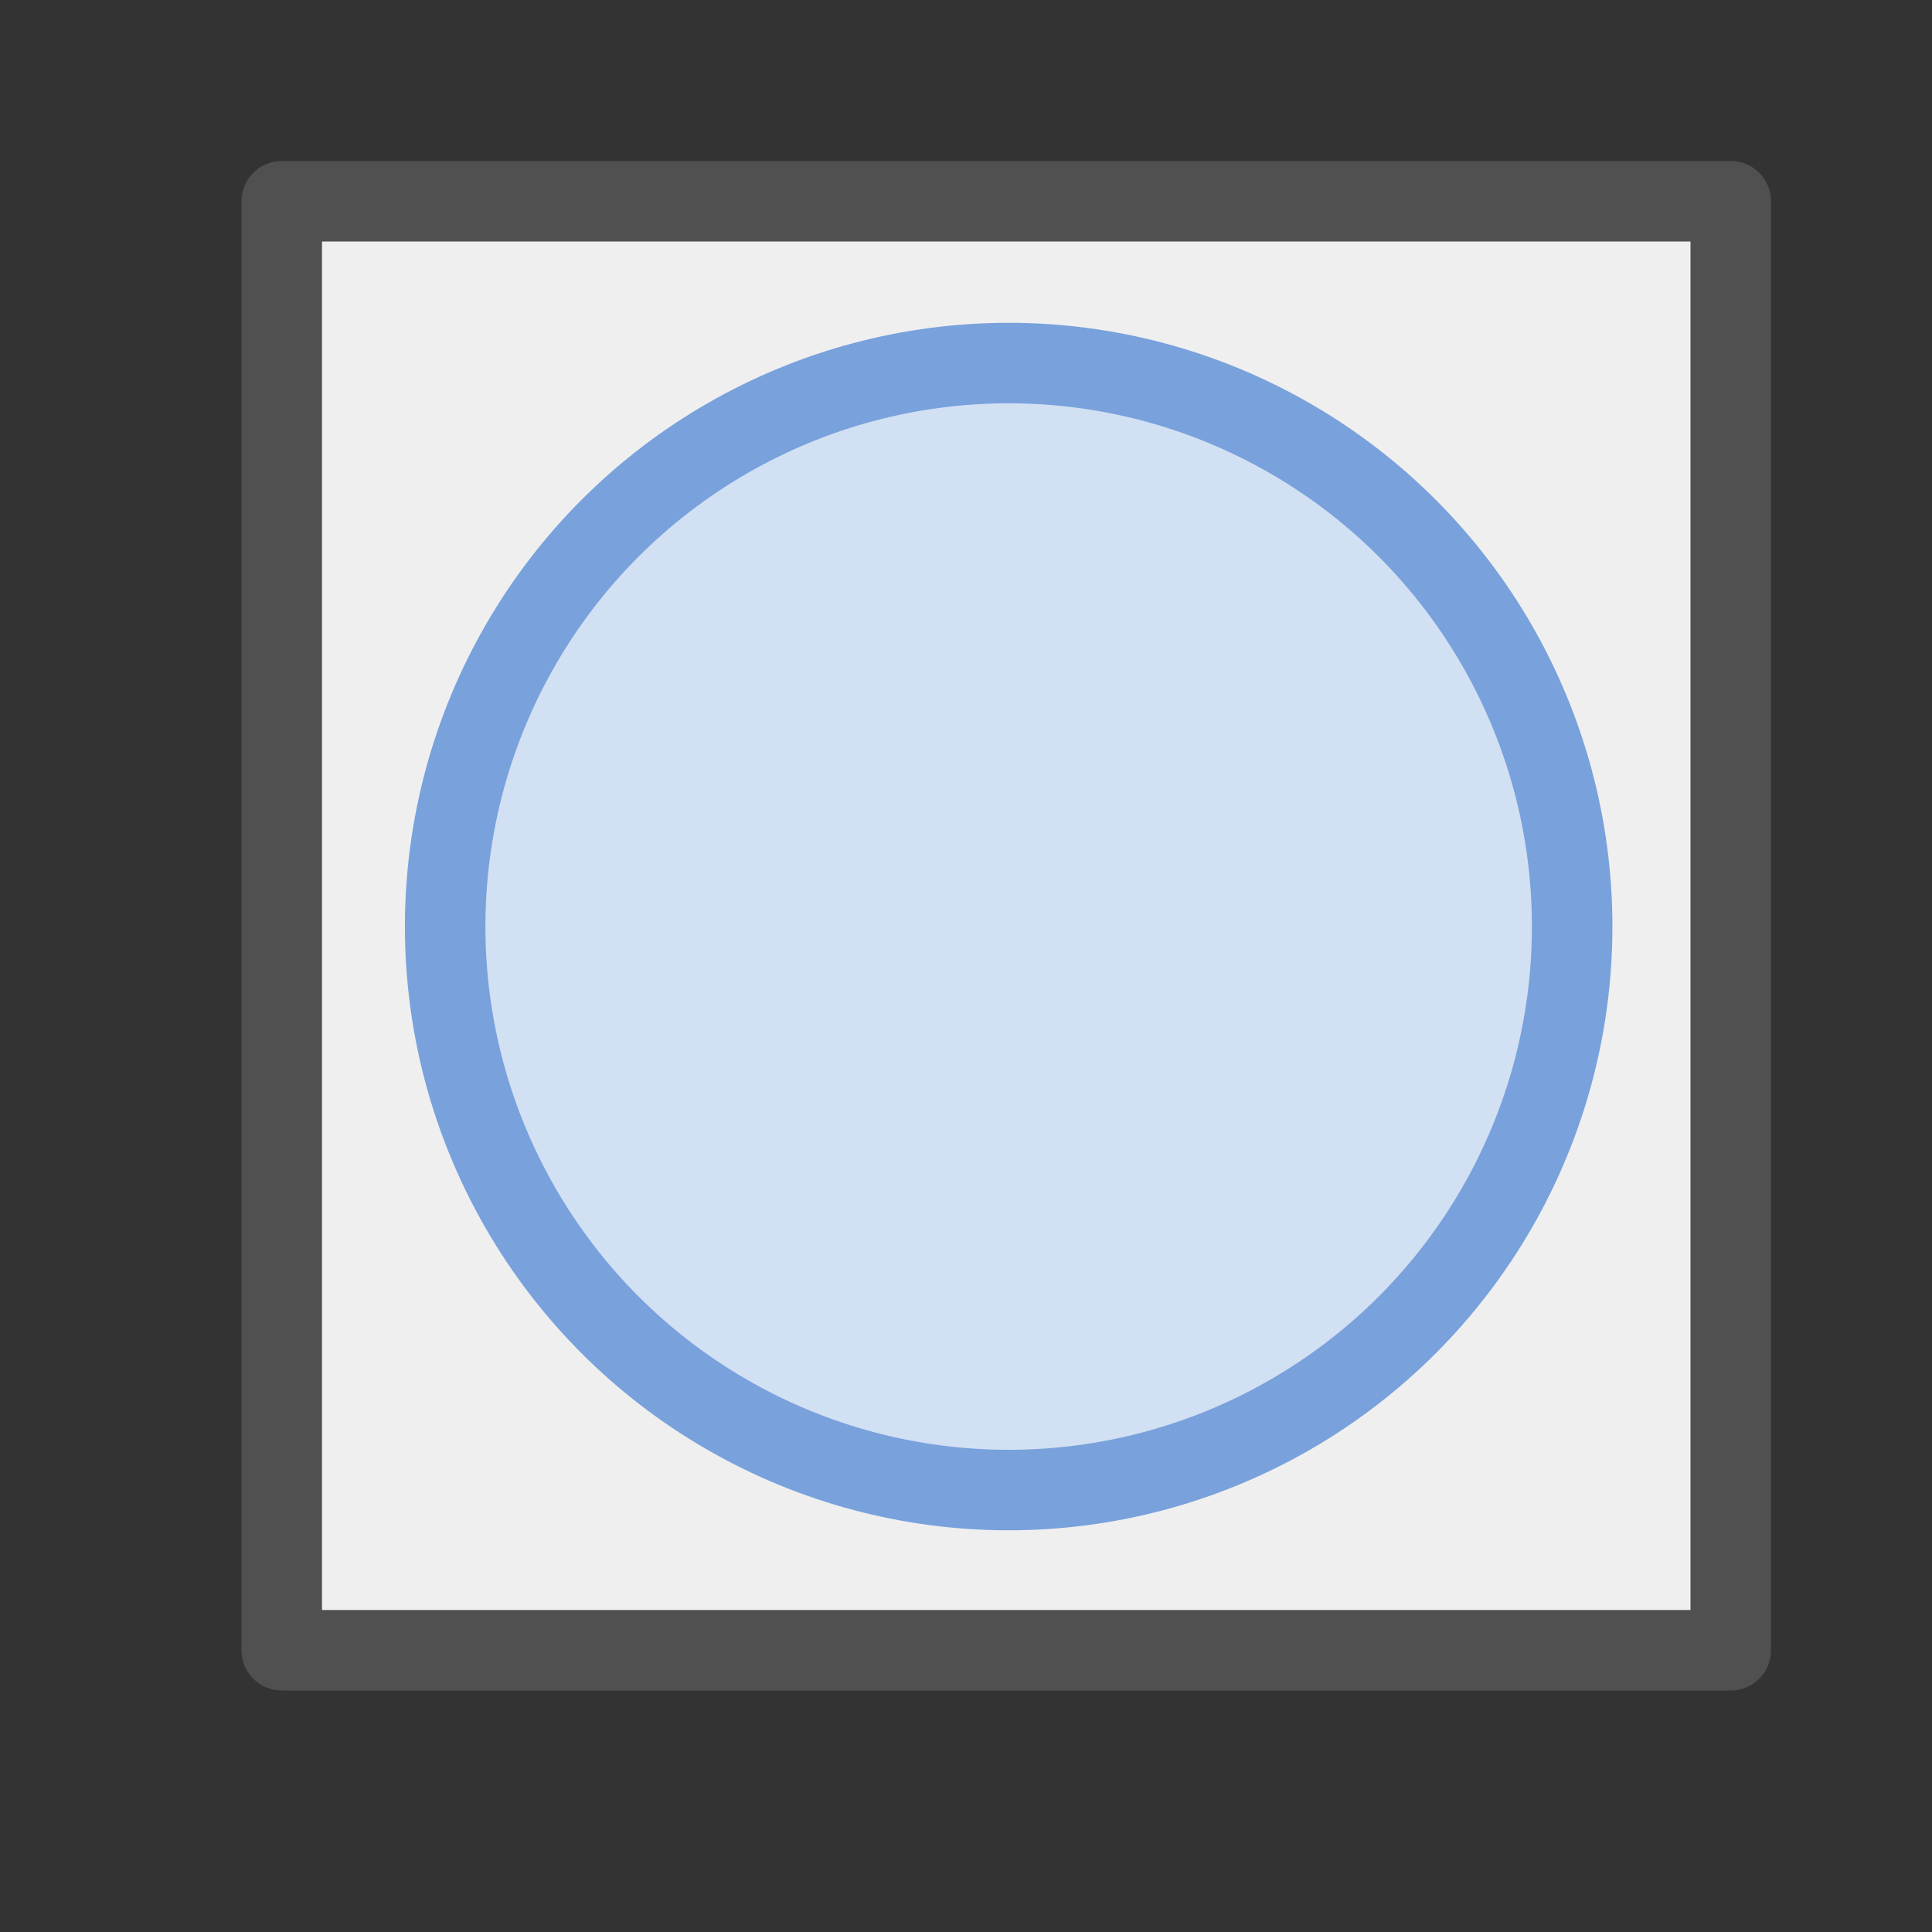
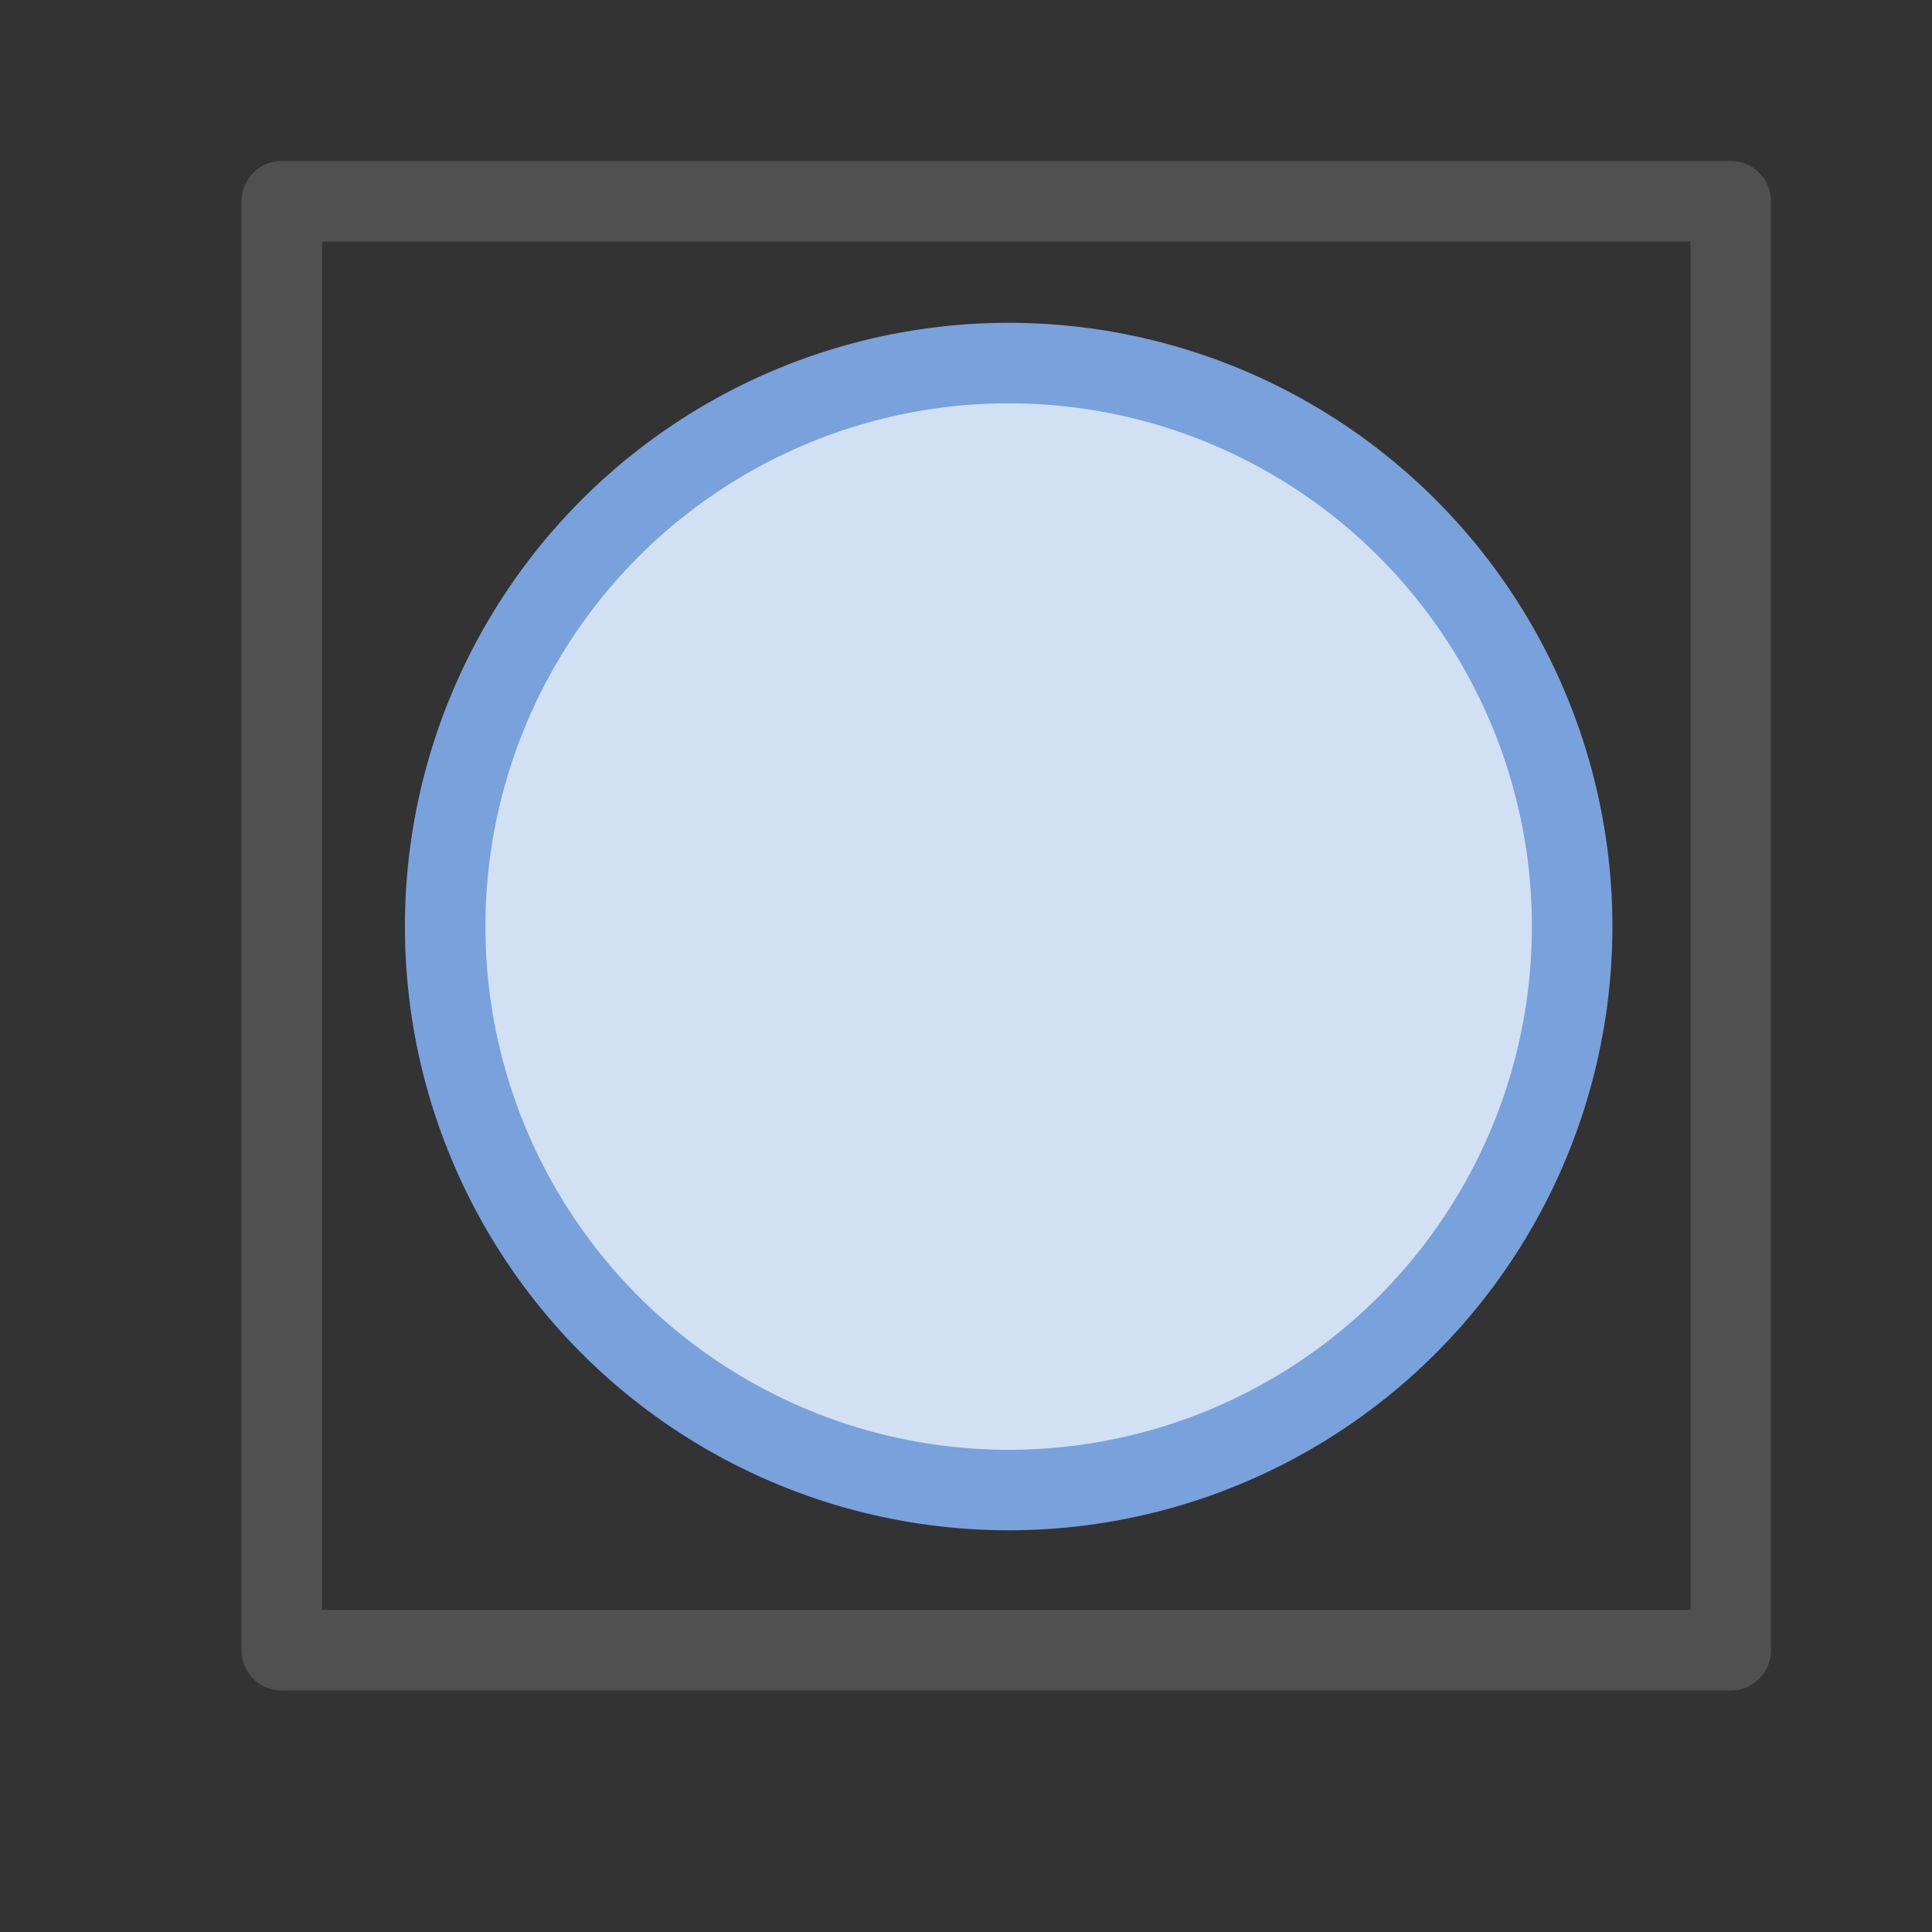
<svg xmlns="http://www.w3.org/2000/svg" id="icon" viewBox="0 0 24 24">
  <rect x="0" y="0" width="24" height="24" fill="#333333" stroke="none" />
  <defs>
    <style>.cls-1{fill:none;stroke:#505050;stroke-linecap:round;stroke-linejoin:round;}.cls-2{fill:#d2e0f3;stroke:#79a1dc;stroke-miterlimit:10;}.cls-3{fill:#efefef;}</style>
  </defs>
-   <rect class="cls-3" x="3.45" y="2.5" width="18" height="18" />
  <rect class="cls-1" x="3.5" y="2.5" width="18" height="18" />
  <circle class="cls-2" cx="12.53" cy="11.51" r="7" />
</svg>